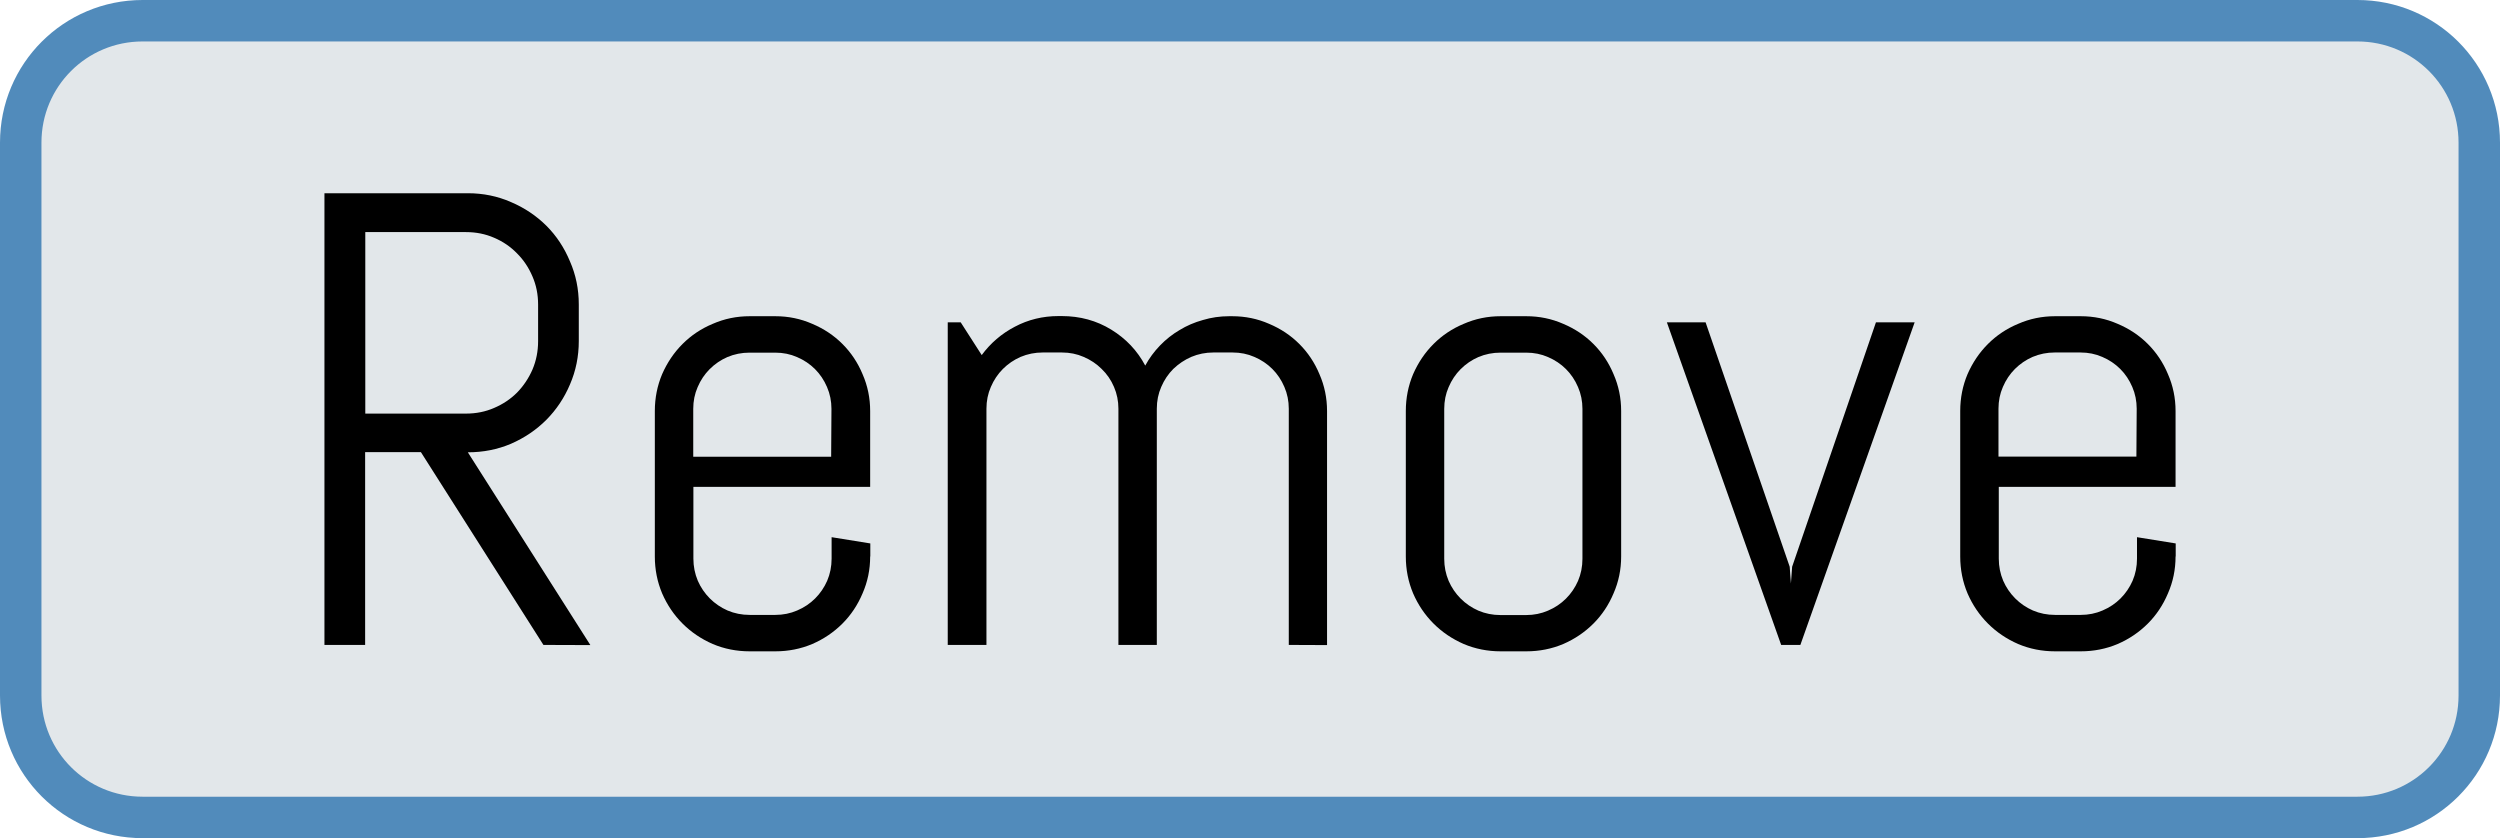
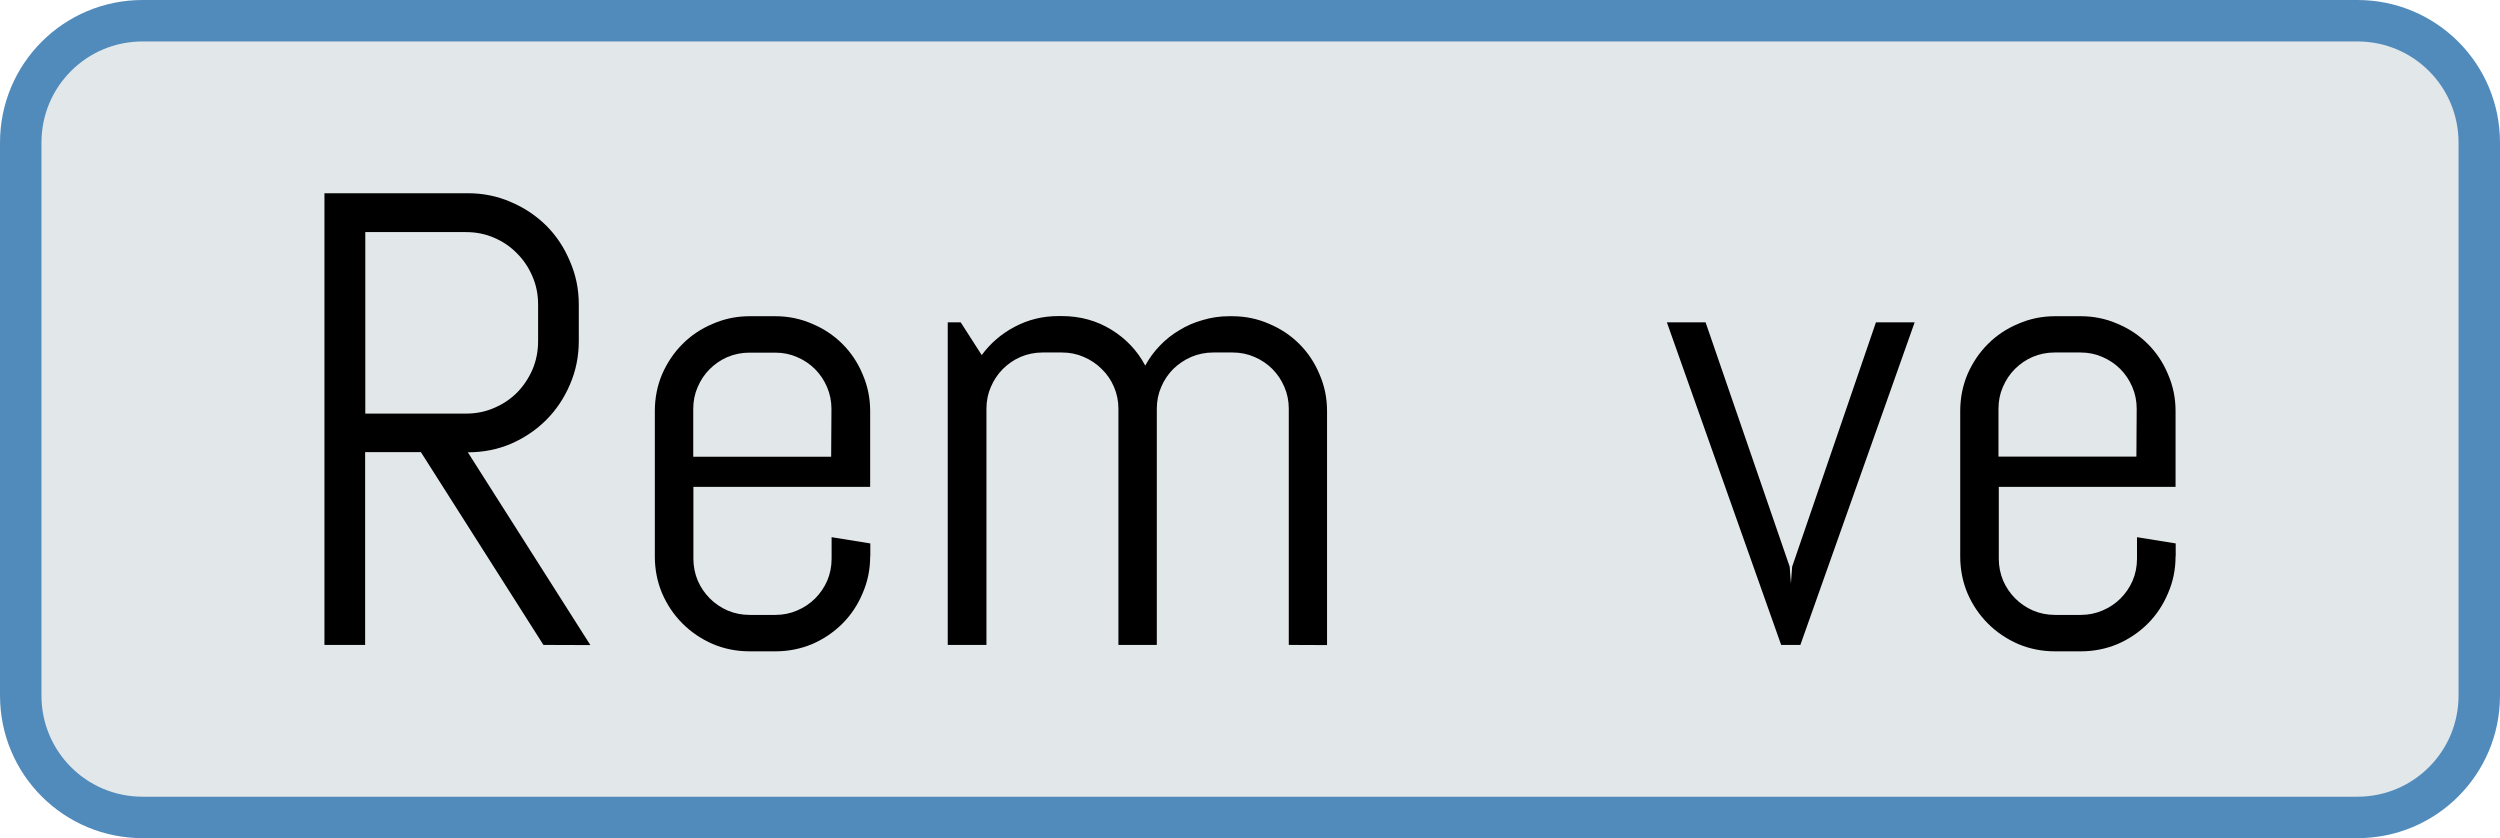
<svg xmlns="http://www.w3.org/2000/svg" xmlns:ns1="http://www.inkscape.org/namespaces/inkscape" xmlns:ns2="http://sodipodi.sourceforge.net/DTD/sodipodi-0.dtd" width="16.405mm" height="5.5mm" viewBox="0 0 16.405 5.5" version="1.1" id="svg8" ns1:version="0.92.3 (2405546, 2018-03-11)" ns2:docname="btnRemove.svg">
  <defs id="defs2" />
  <ns2:namedview id="base" pagecolor="#ffffff" bordercolor="#666666" borderopacity="1.0" ns1:pageopacity="0.0" ns1:pageshadow="2" ns1:zoom="3.959797969" ns1:cx="22.03749093" ns1:cy="71.44972247" ns1:document-units="mm" ns1:current-layer="layer1" showgrid="false" ns1:window-width="3378" ns1:window-height="1417" ns1:window-x="-8" ns1:window-y="-8" ns1:window-maximized="1" />
  <g ns1:label="Layer 1" ns1:groupmode="layer" id="layer1" transform="translate(13.889,-169.352)">
    <path style="opacity:1;fill:#e2e7ea;fill-opacity:1;fill-rule:nonzero;stroke:#518bbb;stroke-width:0.272;stroke-linecap:butt;stroke-linejoin:miter;stroke-miterlimit:4;stroke-dasharray:none;stroke-dashoffset:0;stroke-opacity:1;paint-order:stroke markers fill" d="M -12.953,169.488 H 1.58 c 0.443,0 0.8,0.357 0.8,0.8 v 3.628 c 0,0.443 -0.357,0.8 -0.8,0.8 H -12.953 c -0.443,0 -0.8,-0.357 -0.8,-0.8 v -3.628 c 0,-0.443 0.357,-0.8 0.8,-0.8 z" id="rect815-9-7-3-7-8-6" />
    <g aria-label="Remove" style="font-style:normal;font-variant:normal;font-weight:normal;font-stretch:normal;font-size:3.307px;line-height:6.615px;font-family:Urbano;-inkscape-font-specification:Urbano;text-align:center;letter-spacing:0px;word-spacing:0px;text-anchor:middle;fill:#000000;fill-opacity:1;stroke:none;stroke-width:0.265px;stroke-linecap:butt;stroke-linejoin:miter;stroke-opacity:1" id="text819-5-3-5-8-0-3">
      <path d="m -10.323,173.584 -0.804,-1.265 h -0.366 v 1.265 h -0.267 v -2.964 h 0.941 q 0.151,0 0.283,0.058 0.132,0.056 0.232,0.155 0.099,0.099 0.155,0.234 0.058,0.132 0.058,0.283 v 0.24 q 0,0.151 -0.058,0.285 -0.056,0.132 -0.155,0.232 -0.099,0.099 -0.232,0.157 -0.132,0.056 -0.283,0.056 l 0.804,1.265 z m -0.035,-2.234 q 0,-0.099 -0.037,-0.184 -0.037,-0.087 -0.101,-0.151 -0.064,-0.066 -0.151,-0.103 -0.085,-0.037 -0.184,-0.037 h -0.661 v 1.191 h 0.661 q 0.099,0 0.184,-0.037 0.087,-0.037 0.151,-0.101 0.064,-0.066 0.101,-0.151 0.037,-0.087 0.037,-0.186 z" style="font-style:normal;font-variant:normal;font-weight:normal;font-stretch:normal;font-size:4.233px;font-family:Abel;-inkscape-font-specification:Abel;text-align:center;text-anchor:middle;stroke-width:0.265px" id="path815" />
      <path d="m -8.179,173.004 q 0,0.128 -0.05,0.242 -0.048,0.114 -0.132,0.198 -0.085,0.085 -0.198,0.134 -0.114,0.048 -0.242,0.048 h -0.169 q -0.128,0 -0.242,-0.048 -0.114,-0.05 -0.198,-0.134 -0.085,-0.085 -0.134,-0.198 -0.048,-0.114 -0.048,-0.242 v -0.955 q 0,-0.128 0.048,-0.242 0.05,-0.114 0.134,-0.198 0.085,-0.085 0.198,-0.132 0.114,-0.05 0.242,-0.05 h 0.169 q 0.128,0 0.242,0.05 0.114,0.048 0.198,0.132 0.085,0.085 0.132,0.198 0.05,0.114 0.05,0.242 v 0.498 h -1.16 v 0.471 q 0,0.076 0.029,0.145 0.029,0.066 0.079,0.116 0.05,0.05 0.116,0.079 0.068,0.029 0.145,0.029 h 0.169 q 0.076,0 0.143,-0.029 0.068,-0.029 0.118,-0.079 0.05,-0.05 0.079,-0.116 0.029,-0.068 0.029,-0.145 v -0.141 l 0.254,0.041 v 0.085 z m -0.254,-0.969 q 0,-0.076 -0.029,-0.143 -0.029,-0.068 -0.079,-0.118 -0.05,-0.05 -0.118,-0.079 -0.066,-0.029 -0.143,-0.029 h -0.169 q -0.076,0 -0.145,0.029 -0.066,0.029 -0.116,0.079 -0.05,0.05 -0.079,0.118 -0.029,0.066 -0.029,0.143 v 0.314 h 0.905 z" style="font-style:normal;font-variant:normal;font-weight:normal;font-stretch:normal;font-size:4.233px;font-family:Abel;-inkscape-font-specification:Abel;text-align:center;text-anchor:middle;stroke-width:0.265px" id="path817" />
      <path d="m -5.432,173.584 v -1.55 q 0,-0.076 -0.029,-0.143 -0.029,-0.068 -0.079,-0.118 -0.05,-0.05 -0.118,-0.079 -0.066,-0.029 -0.143,-0.029 h -0.126 q -0.076,0 -0.145,0.029 -0.066,0.029 -0.118,0.079 -0.05,0.05 -0.079,0.118 -0.029,0.066 -0.029,0.143 v 1.55 h -0.252 v -1.55 q 0,-0.076 -0.029,-0.143 -0.029,-0.068 -0.081,-0.118 -0.05,-0.05 -0.118,-0.079 -0.066,-0.029 -0.143,-0.029 h -0.126 q -0.076,0 -0.145,0.029 -0.066,0.029 -0.116,0.079 -0.05,0.05 -0.079,0.118 -0.029,0.066 -0.029,0.143 v 1.55 h -0.254 v -2.117 h 0.085 l 0.138,0.215 q 0.087,-0.118 0.217,-0.186 0.132,-0.07 0.287,-0.07 h 0.021 q 0.18,0 0.325,0.089 0.145,0.089 0.223,0.236 0.039,-0.072 0.097,-0.132 0.058,-0.06 0.128,-0.101 0.07,-0.043 0.153,-0.066 0.083,-0.025 0.172,-0.025 h 0.021 q 0.128,0 0.242,0.05 0.114,0.048 0.198,0.132 0.085,0.085 0.132,0.198 0.05,0.114 0.05,0.242 v 1.536 z" style="font-style:normal;font-variant:normal;font-weight:normal;font-stretch:normal;font-size:4.233px;font-family:Abel;-inkscape-font-specification:Abel;text-align:center;text-anchor:middle;stroke-width:0.265px" id="path819" />
-       <path d="m -3.251,173.004 q 0,0.128 -0.05,0.242 -0.048,0.114 -0.132,0.198 -0.085,0.085 -0.198,0.134 -0.114,0.048 -0.242,0.048 h -0.169 q -0.128,0 -0.242,-0.048 -0.114,-0.05 -0.198,-0.134 -0.085,-0.085 -0.134,-0.198 -0.048,-0.114 -0.048,-0.242 v -0.955 q 0,-0.128 0.048,-0.242 0.05,-0.114 0.134,-0.198 0.085,-0.085 0.198,-0.132 0.114,-0.05 0.242,-0.05 h 0.169 q 0.128,0 0.242,0.05 0.114,0.048 0.198,0.132 0.085,0.085 0.132,0.198 0.05,0.114 0.05,0.242 v 0.955 z m -0.254,-0.969 q 0,-0.076 -0.029,-0.143 -0.029,-0.068 -0.079,-0.118 -0.05,-0.05 -0.118,-0.079 -0.066,-0.029 -0.143,-0.029 h -0.169 q -0.076,0 -0.145,0.029 -0.066,0.029 -0.116,0.079 -0.05,0.05 -0.079,0.118 -0.029,0.066 -0.029,0.143 v 0.984 q 0,0.076 0.029,0.145 0.029,0.066 0.079,0.116 0.05,0.05 0.116,0.079 0.068,0.029 0.145,0.029 h 0.169 q 0.076,0 0.143,-0.029 0.068,-0.029 0.118,-0.079 0.05,-0.05 0.079,-0.116 0.029,-0.068 0.029,-0.145 z" style="font-style:normal;font-variant:normal;font-weight:normal;font-stretch:normal;font-size:4.233px;font-family:Abel;-inkscape-font-specification:Abel;text-align:center;text-anchor:middle;stroke-width:0.265px" id="path821" />
      <path d="m -2.075,173.584 h -0.126 l -0.75,-2.117 h 0.254 l 0.552,1.604 0.008,0.11 0.008,-0.11 0.55,-1.604 h 0.254 z" style="font-style:normal;font-variant:normal;font-weight:normal;font-stretch:normal;font-size:4.233px;font-family:Abel;-inkscape-font-specification:Abel;text-align:center;text-anchor:middle;stroke-width:0.265px" id="path823" />
      <path d="m 0.387,173.004 q 0,0.128 -0.05,0.242 -0.048,0.114 -0.132,0.198 -0.085,0.085 -0.198,0.134 -0.114,0.048 -0.242,0.048 h -0.169 q -0.128,0 -0.242,-0.048 -0.114,-0.05 -0.198,-0.134 -0.085,-0.085 -0.134,-0.198 -0.048,-0.114 -0.048,-0.242 v -0.955 q 0,-0.128 0.048,-0.242 0.05,-0.114 0.134,-0.198 0.085,-0.085 0.198,-0.132 0.114,-0.05 0.242,-0.05 h 0.169 q 0.128,0 0.242,0.05 0.114,0.048 0.198,0.132 0.085,0.085 0.132,0.198 0.05,0.114 0.05,0.242 v 0.498 h -1.16 v 0.471 q 0,0.076 0.029,0.145 0.029,0.066 0.079,0.116 0.05,0.05 0.116,0.079 0.068,0.029 0.145,0.029 h 0.169 q 0.076,0 0.143,-0.029 0.068,-0.029 0.118,-0.079 0.05,-0.05 0.079,-0.116 0.029,-0.068 0.029,-0.145 v -0.141 l 0.254,0.041 v 0.085 z M 0.132,172.034 q 0,-0.076 -0.029,-0.143 -0.029,-0.068 -0.079,-0.118 -0.05,-0.05 -0.118,-0.079 -0.066,-0.029 -0.143,-0.029 h -0.169 q -0.076,0 -0.145,0.029 -0.066,0.029 -0.116,0.079 -0.05,0.05 -0.079,0.118 -0.029,0.066 -0.029,0.143 v 0.314 h 0.905 z" style="font-style:normal;font-variant:normal;font-weight:normal;font-stretch:normal;font-size:4.233px;font-family:Abel;-inkscape-font-specification:Abel;text-align:center;text-anchor:middle;stroke-width:0.265px" id="path825" />
    </g>
  </g>
</svg>